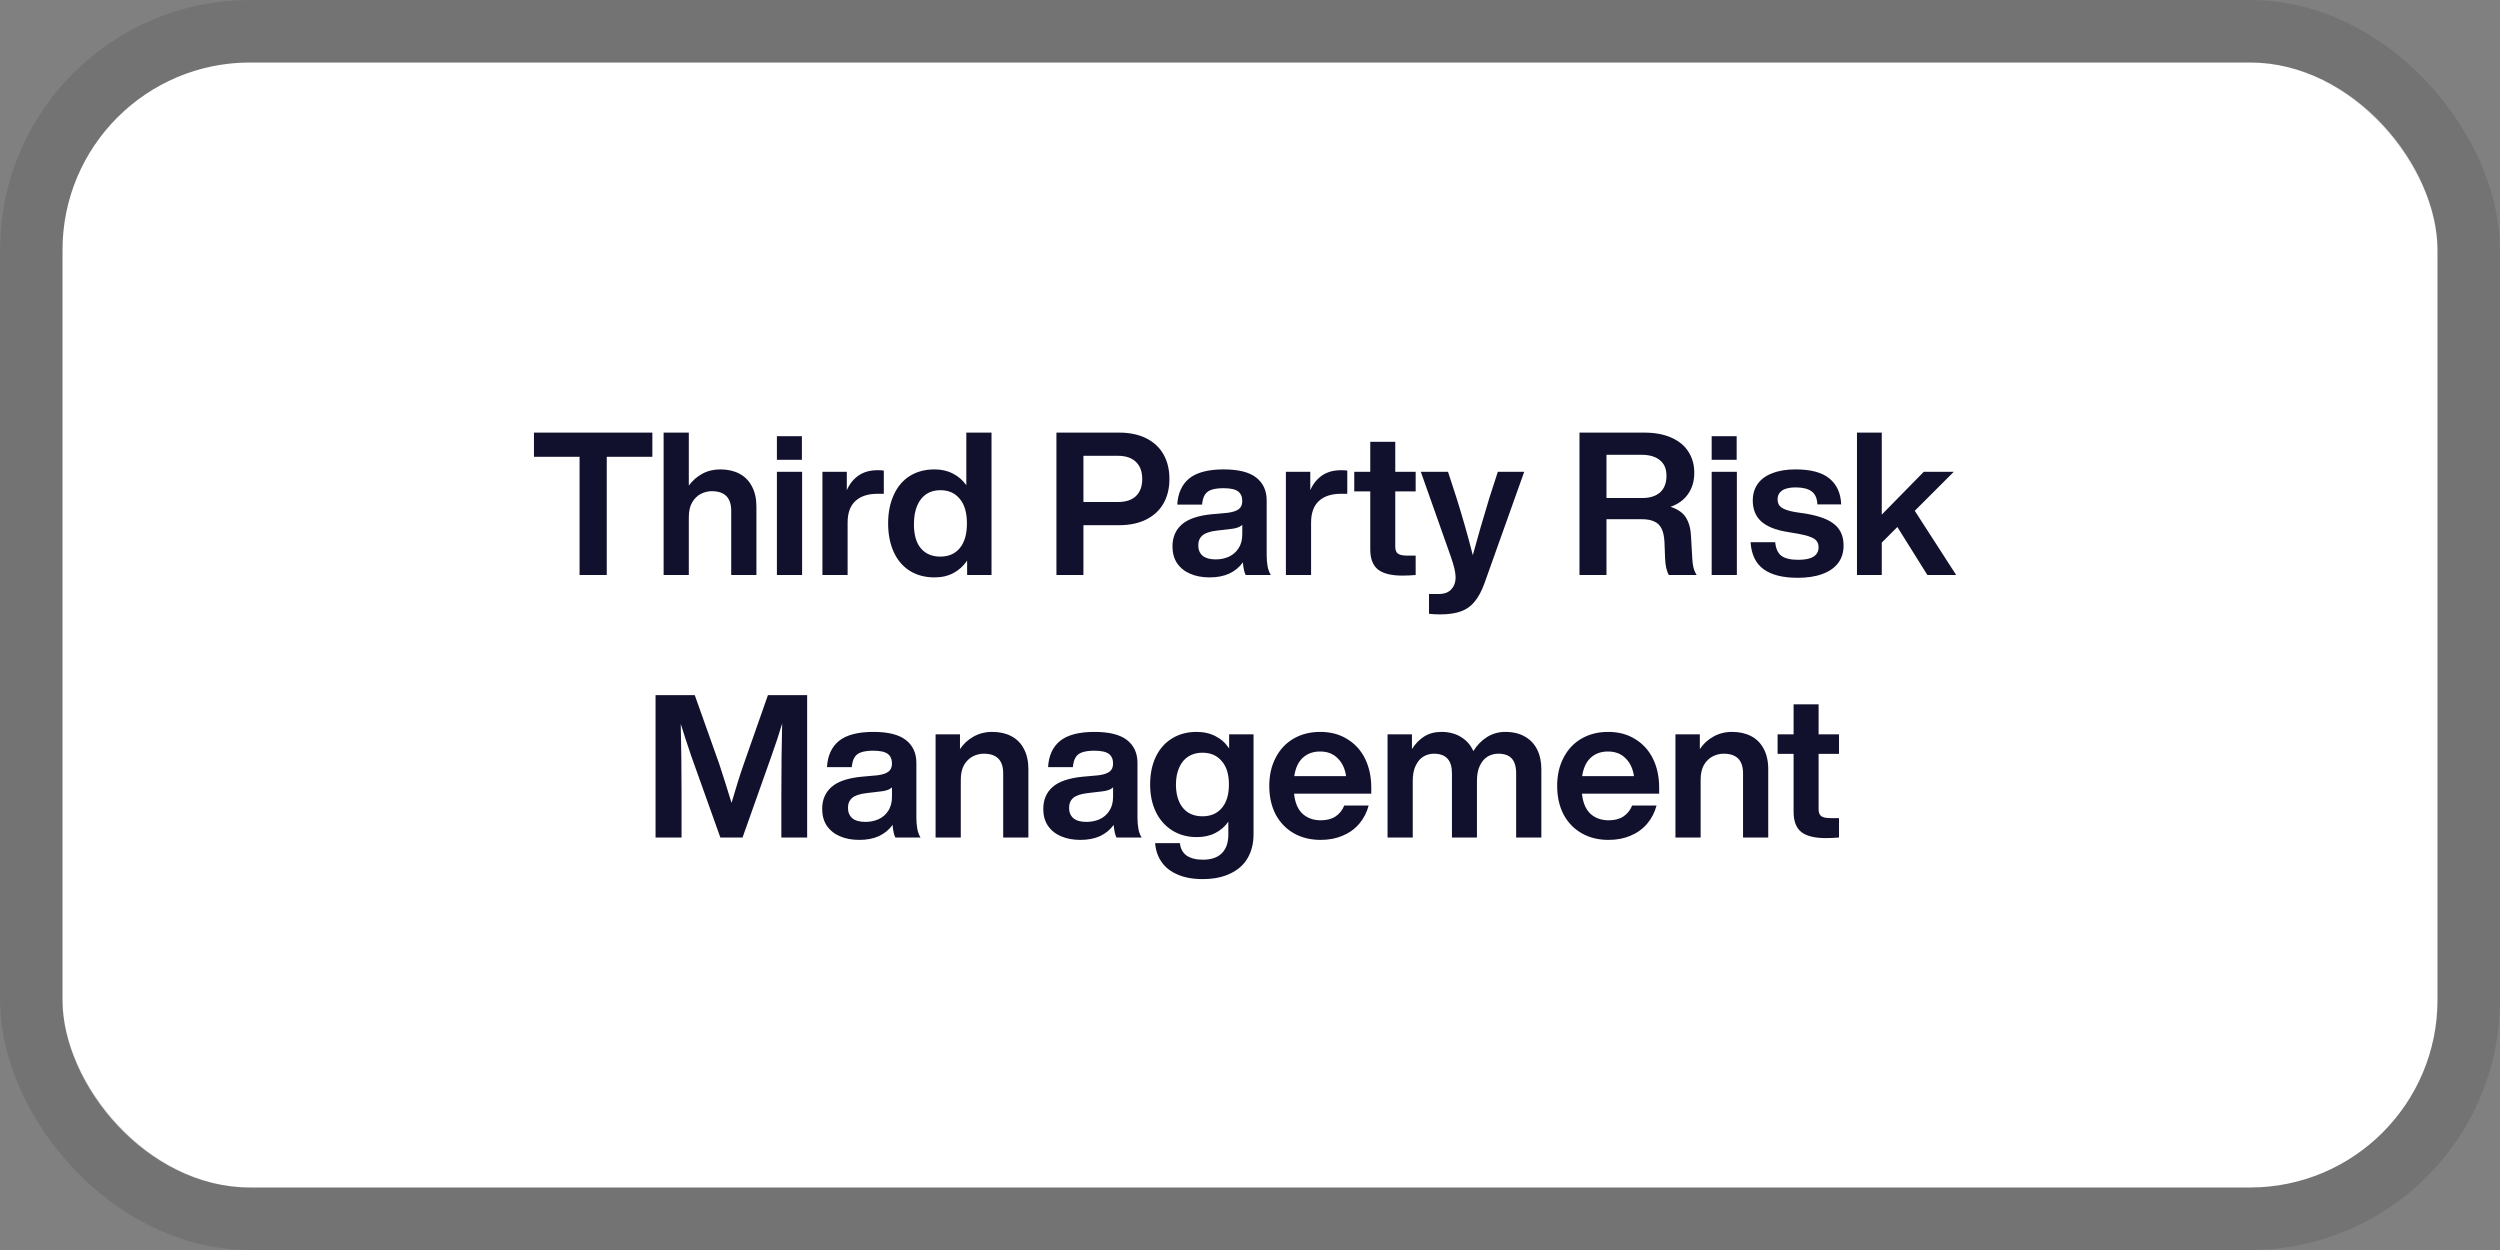
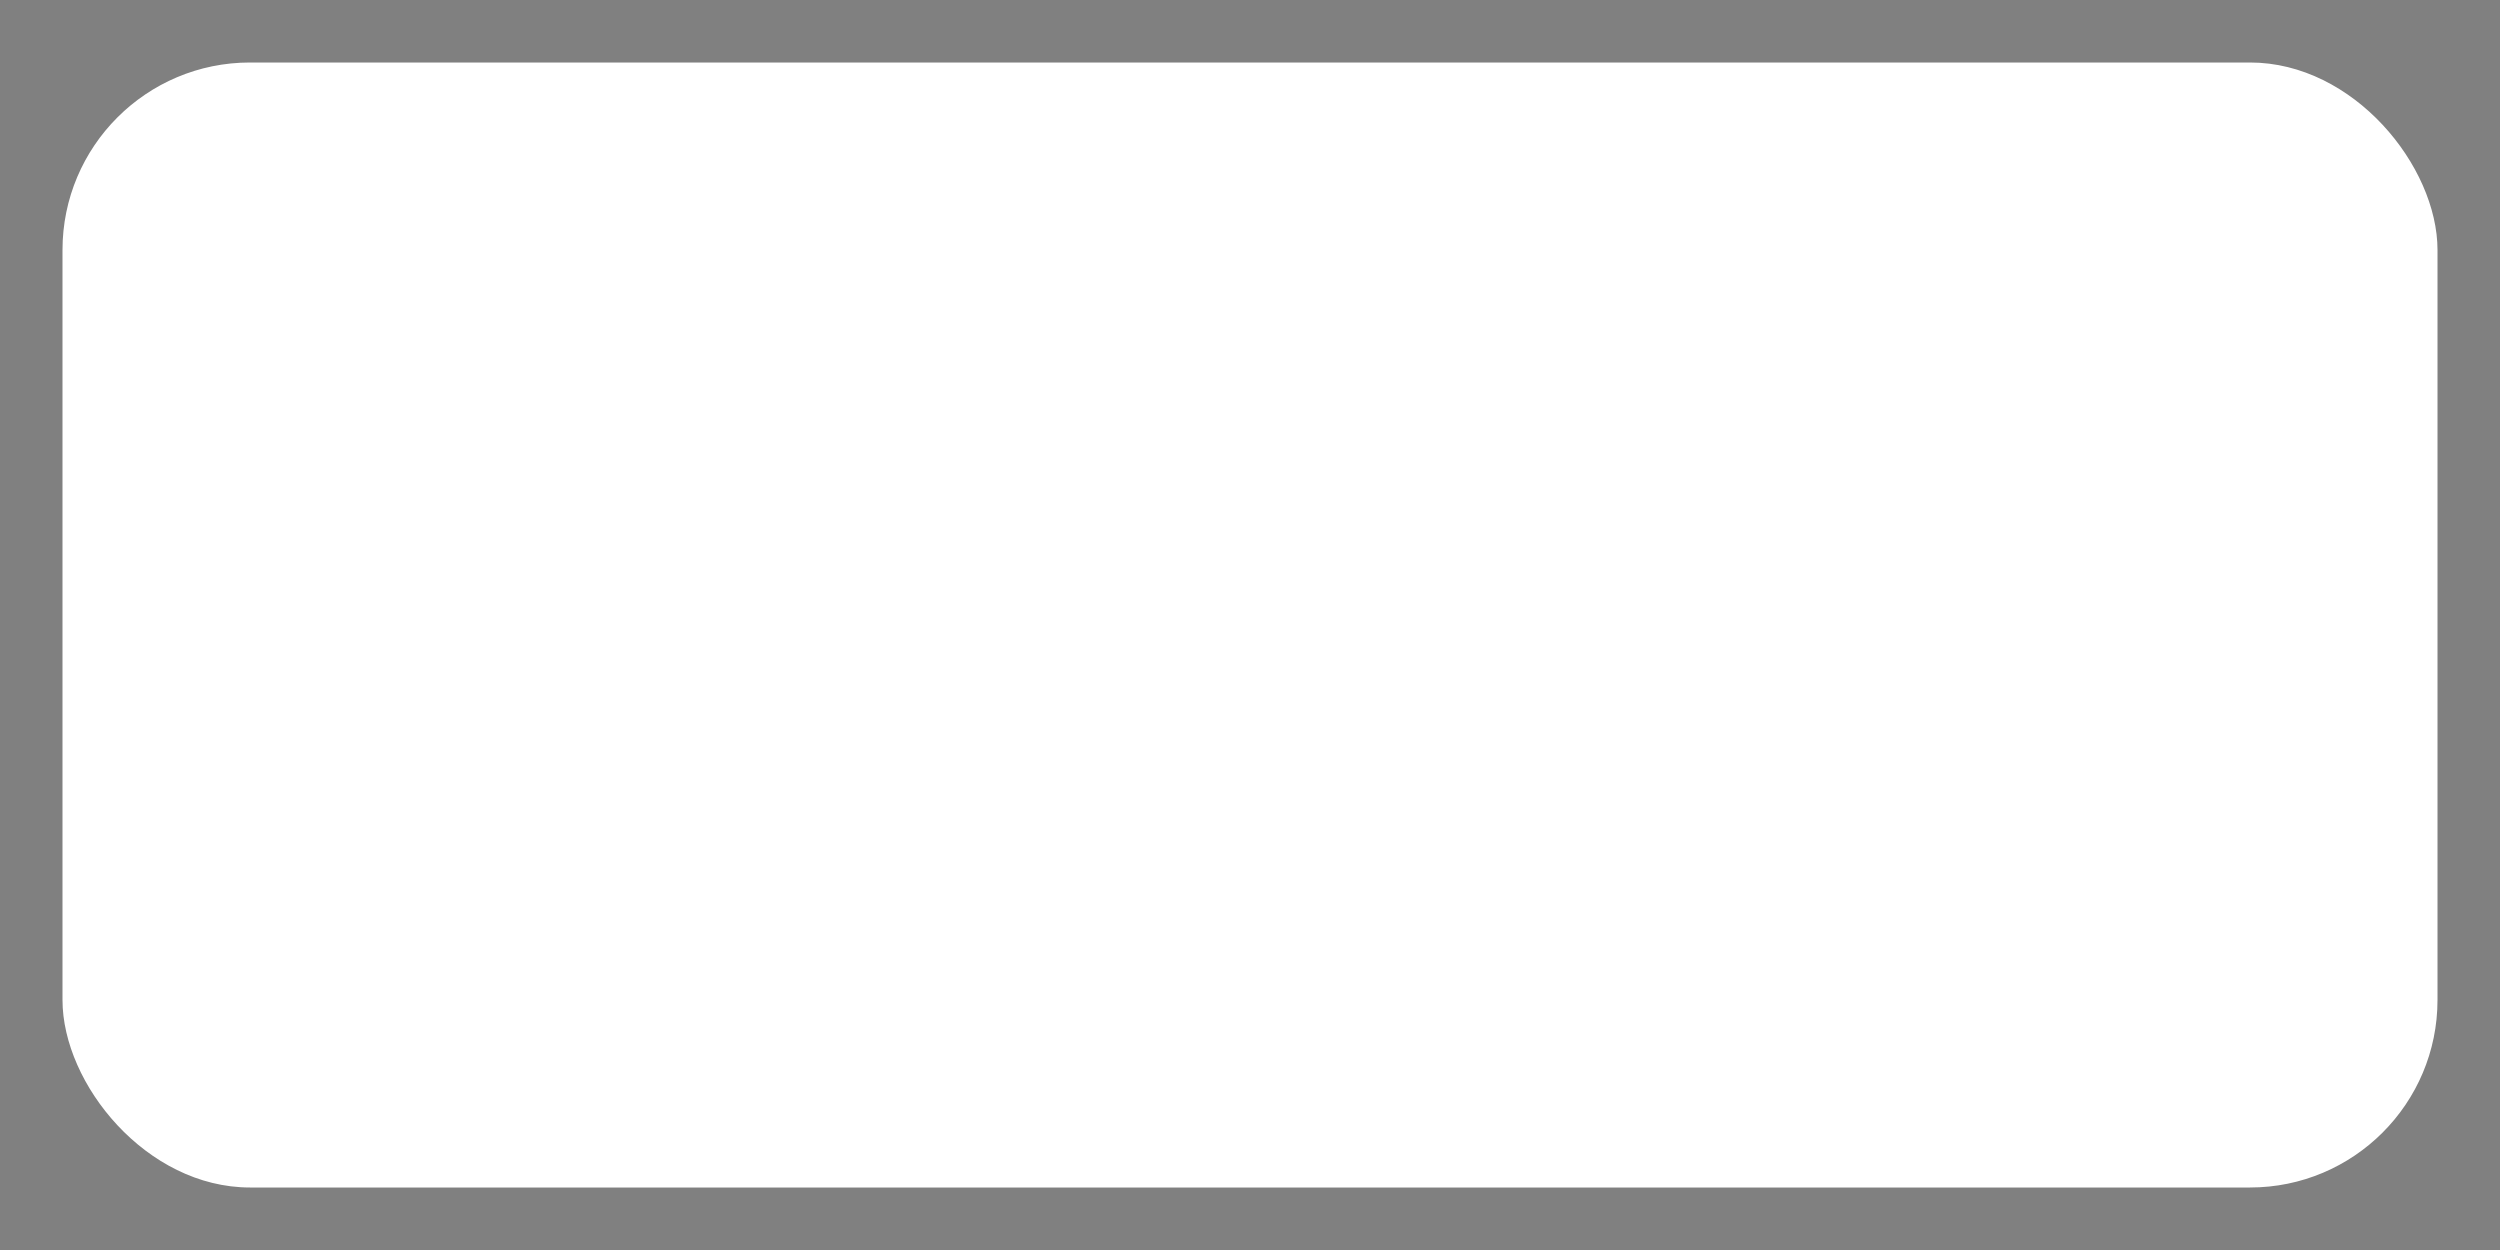
<svg xmlns="http://www.w3.org/2000/svg" width="200" height="100" viewBox="0 0 200 100" fill="none">
  <rect x="0" y="0" width="200" height="100" fill="#808080" stroke="none" />
  <rect x="5" y="5" width="190" height="90" rx="15" fill="white" />
-   <rect x="2.5" y="2.5" width="195" height="95" rx="17.5" stroke="black" stroke-opacity="0.1" stroke-width="5" />
-   <path d="M42.717 34.608H52.189V36.544H48.541V46H46.365V36.544H42.717V34.608ZM57.617 37.552C58.204 37.552 58.711 37.664 59.137 37.888C59.575 38.112 59.911 38.448 60.145 38.896C60.391 39.344 60.513 39.888 60.513 40.528V46H58.497V40.864C58.497 39.819 57.98 39.296 56.945 39.296C56.636 39.296 56.337 39.371 56.049 39.52C55.772 39.669 55.543 39.899 55.361 40.208C55.191 40.517 55.105 40.907 55.105 41.376V46H53.089V34.608H55.105V38.848C55.393 38.453 55.751 38.139 56.177 37.904C56.604 37.669 57.084 37.552 57.617 37.552ZM64.152 36.784H62.152V34.896H64.152V36.784ZM64.168 46H62.152V37.744H64.168V46ZM70.209 37.616C70.422 37.616 70.587 37.627 70.705 37.648V39.504H70.193C69.435 39.504 68.849 39.696 68.433 40.08C68.017 40.464 67.809 41.04 67.809 41.808V46H65.793V37.744H67.745V39.216C67.958 38.725 68.267 38.336 68.673 38.048C69.089 37.76 69.601 37.616 70.209 37.616ZM77.306 34.608H79.322V46H77.37V44.848C77.082 45.275 76.719 45.605 76.282 45.84C75.844 46.075 75.338 46.192 74.762 46.192C74.004 46.192 73.343 46.016 72.778 45.664C72.223 45.312 71.796 44.811 71.498 44.16C71.199 43.499 71.05 42.736 71.05 41.872C71.05 41.008 71.199 40.251 71.498 39.6C71.796 38.939 72.223 38.432 72.778 38.08C73.343 37.728 74.004 37.552 74.762 37.552C75.316 37.552 75.807 37.664 76.234 37.888C76.66 38.101 77.018 38.411 77.306 38.816V34.608ZM75.226 44.528C75.887 44.528 76.404 44.304 76.778 43.856C77.162 43.397 77.354 42.736 77.354 41.872C77.354 41.008 77.162 40.352 76.778 39.904C76.404 39.445 75.887 39.216 75.226 39.216C74.788 39.216 74.41 39.323 74.09 39.536C73.78 39.749 73.54 40.059 73.37 40.464C73.199 40.869 73.114 41.36 73.114 41.936C73.114 42.789 73.3 43.435 73.674 43.872C74.047 44.309 74.564 44.528 75.226 44.528ZM89.522 34.608C90.375 34.608 91.106 34.763 91.714 35.072C92.322 35.381 92.781 35.813 93.09 36.368C93.399 36.923 93.554 37.573 93.554 38.32C93.554 39.056 93.399 39.701 93.09 40.256C92.781 40.811 92.322 41.243 91.714 41.552C91.106 41.861 90.375 42.016 89.522 42.016H86.674V46H84.514V34.608H89.522ZM89.426 40.16C90.055 40.16 90.535 40.005 90.866 39.696C91.207 39.376 91.378 38.917 91.378 38.32C91.378 37.723 91.207 37.264 90.866 36.944C90.535 36.624 90.055 36.464 89.426 36.464H86.674V40.16H89.426ZM99.654 46C99.547 45.808 99.472 45.472 99.43 44.992C99.152 45.376 98.79 45.675 98.342 45.888C97.894 46.091 97.371 46.192 96.774 46.192C96.187 46.192 95.67 46.096 95.222 45.904C94.774 45.712 94.422 45.429 94.166 45.056C93.92 44.683 93.798 44.235 93.798 43.712C93.798 42.987 94.043 42.405 94.534 41.968C95.035 41.52 95.846 41.243 96.966 41.136L98.214 41.024C98.619 40.971 98.912 40.875 99.094 40.736C99.286 40.597 99.382 40.379 99.382 40.08C99.382 39.739 99.27 39.483 99.046 39.312C98.822 39.141 98.432 39.056 97.878 39.056C97.483 39.056 97.163 39.099 96.918 39.184C96.683 39.259 96.507 39.392 96.39 39.584C96.272 39.765 96.198 40.027 96.166 40.368H94.182C94.235 39.451 94.555 38.752 95.142 38.272C95.739 37.792 96.656 37.552 97.894 37.552C99.078 37.552 99.947 37.771 100.502 38.208C101.056 38.645 101.334 39.253 101.334 40.032V44.432C101.334 44.741 101.36 45.045 101.414 45.344C101.478 45.632 101.563 45.851 101.67 46H99.654ZM97.254 44.752C97.627 44.752 97.974 44.683 98.294 44.544C98.624 44.395 98.886 44.171 99.078 43.872C99.28 43.573 99.382 43.195 99.382 42.736V41.984C99.286 42.08 99.158 42.155 98.998 42.208C98.848 42.261 98.662 42.299 98.438 42.32L97.35 42.448C96.806 42.512 96.422 42.64 96.198 42.832C95.974 43.024 95.862 43.291 95.862 43.632C95.862 43.984 95.979 44.261 96.214 44.464C96.448 44.656 96.795 44.752 97.254 44.752ZM107.287 37.616C107.5 37.616 107.665 37.627 107.783 37.648V39.504H107.271C106.513 39.504 105.927 39.696 105.511 40.08C105.095 40.464 104.887 41.04 104.887 41.808V46H102.871V37.744H104.823V39.216C105.036 38.725 105.345 38.336 105.751 38.048C106.167 37.76 106.679 37.616 107.287 37.616ZM113.253 39.312H111.621V43.728C111.621 43.995 111.69 44.181 111.829 44.288C111.978 44.395 112.223 44.448 112.565 44.448H113.253V46C112.901 46.032 112.549 46.048 112.197 46.048C111.311 46.048 110.661 45.888 110.245 45.568C109.829 45.237 109.621 44.699 109.621 43.952V39.312H108.341V37.744H109.621V35.344H111.621V37.744H113.253V39.312ZM119.825 37.744H121.937L118.753 46.672C118.529 47.291 118.268 47.776 117.969 48.128C117.681 48.491 117.313 48.752 116.865 48.912C116.428 49.072 115.873 49.152 115.201 49.152C114.871 49.152 114.577 49.136 114.321 49.104V47.52H115.089C115.548 47.52 115.889 47.392 116.113 47.136C116.337 46.891 116.449 46.576 116.449 46.192C116.449 45.808 116.321 45.253 116.065 44.528L113.665 37.744H115.841L116.513 39.808C117.004 41.365 117.441 42.901 117.825 44.416C118.177 43.104 118.62 41.573 119.153 39.824L119.825 37.744ZM135.382 44.672C135.392 44.928 135.424 45.173 135.478 45.408C135.542 45.643 135.627 45.84 135.734 46H133.51C133.328 45.701 133.227 45.248 133.206 44.64L133.158 43.392C133.136 42.912 133.056 42.539 132.918 42.272C132.779 42.005 132.582 41.819 132.326 41.712C132.07 41.595 131.739 41.536 131.334 41.536H128.518V46H126.358V34.608H131.526C132.379 34.608 133.104 34.741 133.702 35.008C134.31 35.275 134.768 35.653 135.078 36.144C135.387 36.624 135.542 37.184 135.542 37.824C135.542 38.485 135.376 39.051 135.046 39.52C134.726 39.989 134.256 40.331 133.638 40.544C134.235 40.736 134.651 41.029 134.886 41.424C135.131 41.819 135.264 42.336 135.286 42.976L135.382 44.672ZM128.518 39.84H131.398C131.995 39.84 132.464 39.691 132.806 39.392C133.147 39.083 133.318 38.64 133.318 38.064C133.318 37.509 133.142 37.093 132.79 36.816C132.448 36.528 131.958 36.384 131.318 36.384H128.518V39.84ZM138.933 36.784H136.933V34.896H138.933V36.784ZM138.949 46H136.933V37.744H138.949V46ZM143.822 46.224C142.627 46.224 141.715 45.995 141.086 45.536C140.456 45.077 140.11 44.357 140.046 43.376H142.014C142.067 43.888 142.232 44.251 142.51 44.464C142.798 44.677 143.246 44.784 143.854 44.784C144.419 44.784 144.83 44.699 145.086 44.528C145.352 44.357 145.486 44.112 145.486 43.792C145.486 43.589 145.438 43.424 145.342 43.296C145.246 43.157 145.08 43.045 144.846 42.96C144.611 42.864 144.286 42.779 143.87 42.704L142.926 42.544C142.03 42.395 141.352 42.117 140.894 41.712C140.446 41.296 140.222 40.741 140.222 40.048C140.222 39.525 140.355 39.077 140.622 38.704C140.888 38.331 141.278 38.048 141.79 37.856C142.302 37.653 142.92 37.552 143.646 37.552C144.872 37.552 145.779 37.797 146.366 38.288C146.952 38.779 147.262 39.467 147.294 40.352H145.39C145.368 39.851 145.208 39.499 144.91 39.296C144.622 39.093 144.2 38.992 143.646 38.992C143.166 38.992 142.803 39.077 142.558 39.248C142.323 39.419 142.206 39.653 142.206 39.952C142.206 40.24 142.312 40.459 142.526 40.608C142.75 40.757 143.102 40.875 143.582 40.96L144.622 41.12C145.624 41.301 146.35 41.589 146.798 41.984C147.256 42.379 147.486 42.928 147.486 43.632C147.486 44.187 147.342 44.656 147.054 45.04C146.766 45.424 146.344 45.717 145.79 45.92C145.246 46.123 144.59 46.224 143.822 46.224ZM156.494 46H154.19L151.79 42.16L150.542 43.408V46H148.558V34.608H150.542V41.168L153.902 37.744H156.302L153.182 40.864L156.494 46ZM61.436 55.608H64.572V67H62.508V63.528C62.508 61.597 62.529 59.715 62.572 57.88C62.348 58.648 62.06 59.523 61.708 60.504L59.404 67H57.628L55.308 60.504C54.956 59.469 54.673 58.605 54.46 57.912C54.502 59.736 54.524 61.608 54.524 63.528V67H52.444V55.608H55.58L57.548 61.144C57.868 62.125 58.193 63.155 58.524 64.232C58.854 63.08 59.19 62.013 59.532 61.032L61.436 55.608ZM71.63 67C71.524 66.808 71.449 66.472 71.406 65.992C71.129 66.376 70.766 66.675 70.318 66.888C69.87 67.091 69.348 67.192 68.75 67.192C68.164 67.192 67.646 67.096 67.198 66.904C66.75 66.712 66.398 66.429 66.142 66.056C65.897 65.683 65.774 65.235 65.774 64.712C65.774 63.987 66.02 63.405 66.51 62.968C67.012 62.52 67.822 62.243 68.942 62.136L70.19 62.024C70.596 61.971 70.889 61.875 71.07 61.736C71.262 61.597 71.358 61.379 71.358 61.08C71.358 60.739 71.246 60.483 71.022 60.312C70.798 60.141 70.409 60.056 69.854 60.056C69.46 60.056 69.14 60.099 68.894 60.184C68.66 60.259 68.484 60.392 68.366 60.584C68.249 60.765 68.174 61.027 68.142 61.368H66.158C66.212 60.451 66.532 59.752 67.118 59.272C67.716 58.792 68.633 58.552 69.87 58.552C71.054 58.552 71.924 58.771 72.478 59.208C73.033 59.645 73.31 60.253 73.31 61.032V65.432C73.31 65.741 73.337 66.045 73.39 66.344C73.454 66.632 73.54 66.851 73.646 67H71.63ZM69.23 65.752C69.604 65.752 69.95 65.683 70.27 65.544C70.601 65.395 70.862 65.171 71.054 64.872C71.257 64.573 71.358 64.195 71.358 63.736V62.984C71.262 63.08 71.134 63.155 70.974 63.208C70.825 63.261 70.638 63.299 70.414 63.32L69.326 63.448C68.782 63.512 68.398 63.64 68.174 63.832C67.95 64.024 67.838 64.291 67.838 64.632C67.838 64.984 67.956 65.261 68.19 65.464C68.425 65.656 68.772 65.752 69.23 65.752ZM79.375 58.552C79.962 58.552 80.469 58.664 80.895 58.888C81.333 59.112 81.669 59.448 81.903 59.896C82.149 60.344 82.271 60.888 82.271 61.528V67H80.255V61.864C80.255 60.819 79.738 60.296 78.703 60.296C78.394 60.296 78.095 60.371 77.807 60.52C77.53 60.669 77.301 60.899 77.119 61.208C76.949 61.517 76.863 61.907 76.863 62.376V67H74.847V58.744H76.799V59.928C77.077 59.512 77.434 59.181 77.871 58.936C78.319 58.68 78.821 58.552 79.375 58.552ZM89.318 67C89.211 66.808 89.136 66.472 89.094 65.992C88.816 66.376 88.454 66.675 88.006 66.888C87.558 67.091 87.035 67.192 86.438 67.192C85.851 67.192 85.334 67.096 84.886 66.904C84.438 66.712 84.086 66.429 83.83 66.056C83.584 65.683 83.462 65.235 83.462 64.712C83.462 63.987 83.707 63.405 84.198 62.968C84.699 62.52 85.51 62.243 86.63 62.136L87.878 62.024C88.283 61.971 88.576 61.875 88.758 61.736C88.95 61.597 89.046 61.379 89.046 61.08C89.046 60.739 88.934 60.483 88.71 60.312C88.486 60.141 88.096 60.056 87.542 60.056C87.147 60.056 86.827 60.099 86.582 60.184C86.347 60.259 86.171 60.392 86.054 60.584C85.936 60.765 85.862 61.027 85.83 61.368H83.846C83.899 60.451 84.219 59.752 84.806 59.272C85.403 58.792 86.32 58.552 87.558 58.552C88.742 58.552 89.611 58.771 90.166 59.208C90.72 59.645 90.998 60.253 90.998 61.032V65.432C90.998 65.741 91.024 66.045 91.078 66.344C91.142 66.632 91.227 66.851 91.334 67H89.318ZM86.918 65.752C87.291 65.752 87.638 65.683 87.958 65.544C88.288 65.395 88.55 65.171 88.742 64.872C88.944 64.573 89.046 64.195 89.046 63.736V62.984C88.95 63.08 88.822 63.155 88.662 63.208C88.512 63.261 88.326 63.299 88.102 63.32L87.014 63.448C86.47 63.512 86.086 63.64 85.862 63.832C85.638 64.024 85.526 64.291 85.526 64.632C85.526 64.984 85.643 65.261 85.878 65.464C86.112 65.656 86.459 65.752 86.918 65.752ZM98.331 58.744H100.283V66.728C100.283 67.464 100.128 68.099 99.819 68.632C99.509 69.176 99.045 69.592 98.427 69.88C97.819 70.179 97.077 70.328 96.203 70.328C95.424 70.328 94.757 70.205 94.203 69.96C93.648 69.725 93.221 69.389 92.922 68.952C92.624 68.525 92.453 68.024 92.41 67.448H94.394C94.437 67.885 94.613 68.216 94.922 68.44C95.243 68.664 95.68 68.776 96.234 68.776C96.896 68.776 97.397 68.605 97.739 68.264C98.091 67.923 98.266 67.427 98.266 66.776V65.736C97.989 66.131 97.637 66.435 97.21 66.648C96.794 66.861 96.304 66.968 95.739 66.968C95.002 66.968 94.352 66.792 93.787 66.44C93.221 66.088 92.784 65.597 92.475 64.968C92.165 64.328 92.01 63.592 92.01 62.76C92.01 61.928 92.16 61.192 92.459 60.552C92.768 59.912 93.2 59.421 93.754 59.08C94.32 58.728 94.976 58.552 95.722 58.552C96.309 58.552 96.821 58.669 97.258 58.904C97.696 59.128 98.053 59.453 98.331 59.88V58.744ZM96.186 65.304C96.848 65.304 97.365 65.085 97.739 64.648C98.123 64.2 98.314 63.571 98.314 62.76C98.314 61.949 98.123 61.325 97.739 60.888C97.365 60.44 96.848 60.216 96.186 60.216C95.76 60.216 95.386 60.317 95.067 60.52C94.746 60.723 94.501 61.021 94.331 61.416C94.16 61.8 94.075 62.253 94.075 62.776C94.075 63.299 94.16 63.752 94.331 64.136C94.501 64.52 94.746 64.813 95.067 65.016C95.386 65.208 95.76 65.304 96.186 65.304ZM105.654 67.192C104.843 67.192 104.128 67.016 103.51 66.664C102.891 66.312 102.406 65.811 102.054 65.16C101.712 64.499 101.542 63.736 101.542 62.872C101.542 62.019 101.712 61.267 102.054 60.616C102.395 59.955 102.87 59.448 103.478 59.096C104.096 58.733 104.811 58.552 105.622 58.552C106.454 58.552 107.174 58.744 107.782 59.128C108.4 59.501 108.875 60.024 109.206 60.696C109.536 61.368 109.702 62.141 109.702 63.016V63.496H103.526C103.6 64.211 103.824 64.744 104.198 65.096C104.582 65.448 105.072 65.624 105.67 65.624C106.139 65.624 106.528 65.523 106.838 65.32C107.158 65.107 107.392 64.813 107.542 64.44H109.494C109.344 64.995 109.094 65.48 108.742 65.896C108.39 66.312 107.947 66.632 107.414 66.856C106.891 67.08 106.304 67.192 105.654 67.192ZM107.686 62.088C107.6 61.491 107.376 61.016 107.014 60.664C106.662 60.301 106.192 60.12 105.606 60.12C105.051 60.12 104.592 60.285 104.23 60.616C103.867 60.947 103.638 61.437 103.542 62.088H107.686ZM120.428 58.552C121.036 58.552 121.553 58.675 121.98 58.92C122.417 59.165 122.748 59.512 122.972 59.96C123.196 60.408 123.308 60.936 123.308 61.544V67H121.292V61.864C121.292 61.331 121.174 60.936 120.94 60.68C120.705 60.424 120.348 60.296 119.868 60.296C119.558 60.296 119.276 60.371 119.02 60.52C118.764 60.669 118.556 60.909 118.396 61.24C118.236 61.56 118.156 61.965 118.156 62.456V67H116.156V61.864C116.156 60.819 115.676 60.296 114.716 60.296C114.417 60.296 114.14 60.371 113.884 60.52C113.628 60.669 113.42 60.909 113.26 61.24C113.1 61.56 113.02 61.965 113.02 62.456V67H111.004V58.744H112.956V59.928C113.222 59.501 113.548 59.165 113.932 58.92C114.326 58.675 114.785 58.552 115.308 58.552C115.926 58.552 116.454 58.691 116.892 58.968C117.329 59.235 117.654 59.608 117.868 60.088C118.156 59.619 118.518 59.245 118.956 58.968C119.393 58.691 119.884 58.552 120.428 58.552ZM128.685 67.192C127.874 67.192 127.16 67.016 126.541 66.664C125.922 66.312 125.437 65.811 125.085 65.16C124.744 64.499 124.573 63.736 124.573 62.872C124.573 62.019 124.744 61.267 125.085 60.616C125.426 59.955 125.901 59.448 126.509 59.096C127.128 58.733 127.842 58.552 128.653 58.552C129.485 58.552 130.205 58.744 130.813 59.128C131.432 59.501 131.906 60.024 132.237 60.696C132.568 61.368 132.733 62.141 132.733 63.016V63.496H126.557C126.632 64.211 126.856 64.744 127.229 65.096C127.613 65.448 128.104 65.624 128.701 65.624C129.17 65.624 129.56 65.523 129.869 65.32C130.189 65.107 130.424 64.813 130.573 64.44H132.525C132.376 64.995 132.125 65.48 131.773 65.896C131.421 66.312 130.978 66.632 130.445 66.856C129.922 67.08 129.336 67.192 128.685 67.192ZM130.717 62.088C130.632 61.491 130.408 61.016 130.045 60.664C129.693 60.301 129.224 60.12 128.637 60.12C128.082 60.12 127.624 60.285 127.261 60.616C126.898 60.947 126.669 61.437 126.573 62.088H130.717ZM138.563 58.552C139.149 58.552 139.656 58.664 140.083 58.888C140.52 59.112 140.856 59.448 141.091 59.896C141.336 60.344 141.459 60.888 141.459 61.528V67H139.443V61.864C139.443 60.819 138.925 60.296 137.891 60.296C137.581 60.296 137.283 60.371 136.995 60.52C136.717 60.669 136.488 60.899 136.307 61.208C136.136 61.517 136.051 61.907 136.051 62.376V67H134.035V58.744H135.987V59.928C136.264 59.512 136.621 59.181 137.059 58.936C137.507 58.68 138.008 58.552 138.563 58.552ZM147.12 60.312H145.488V64.728C145.488 64.995 145.557 65.181 145.696 65.288C145.845 65.395 146.091 65.448 146.432 65.448H147.12V67C146.768 67.032 146.416 67.048 146.064 67.048C145.179 67.048 144.528 66.888 144.112 66.568C143.696 66.237 143.488 65.699 143.488 64.952V60.312H142.208V58.744H143.488V56.344H145.488V58.744H147.12V60.312Z" fill="#12112D" />
</svg>